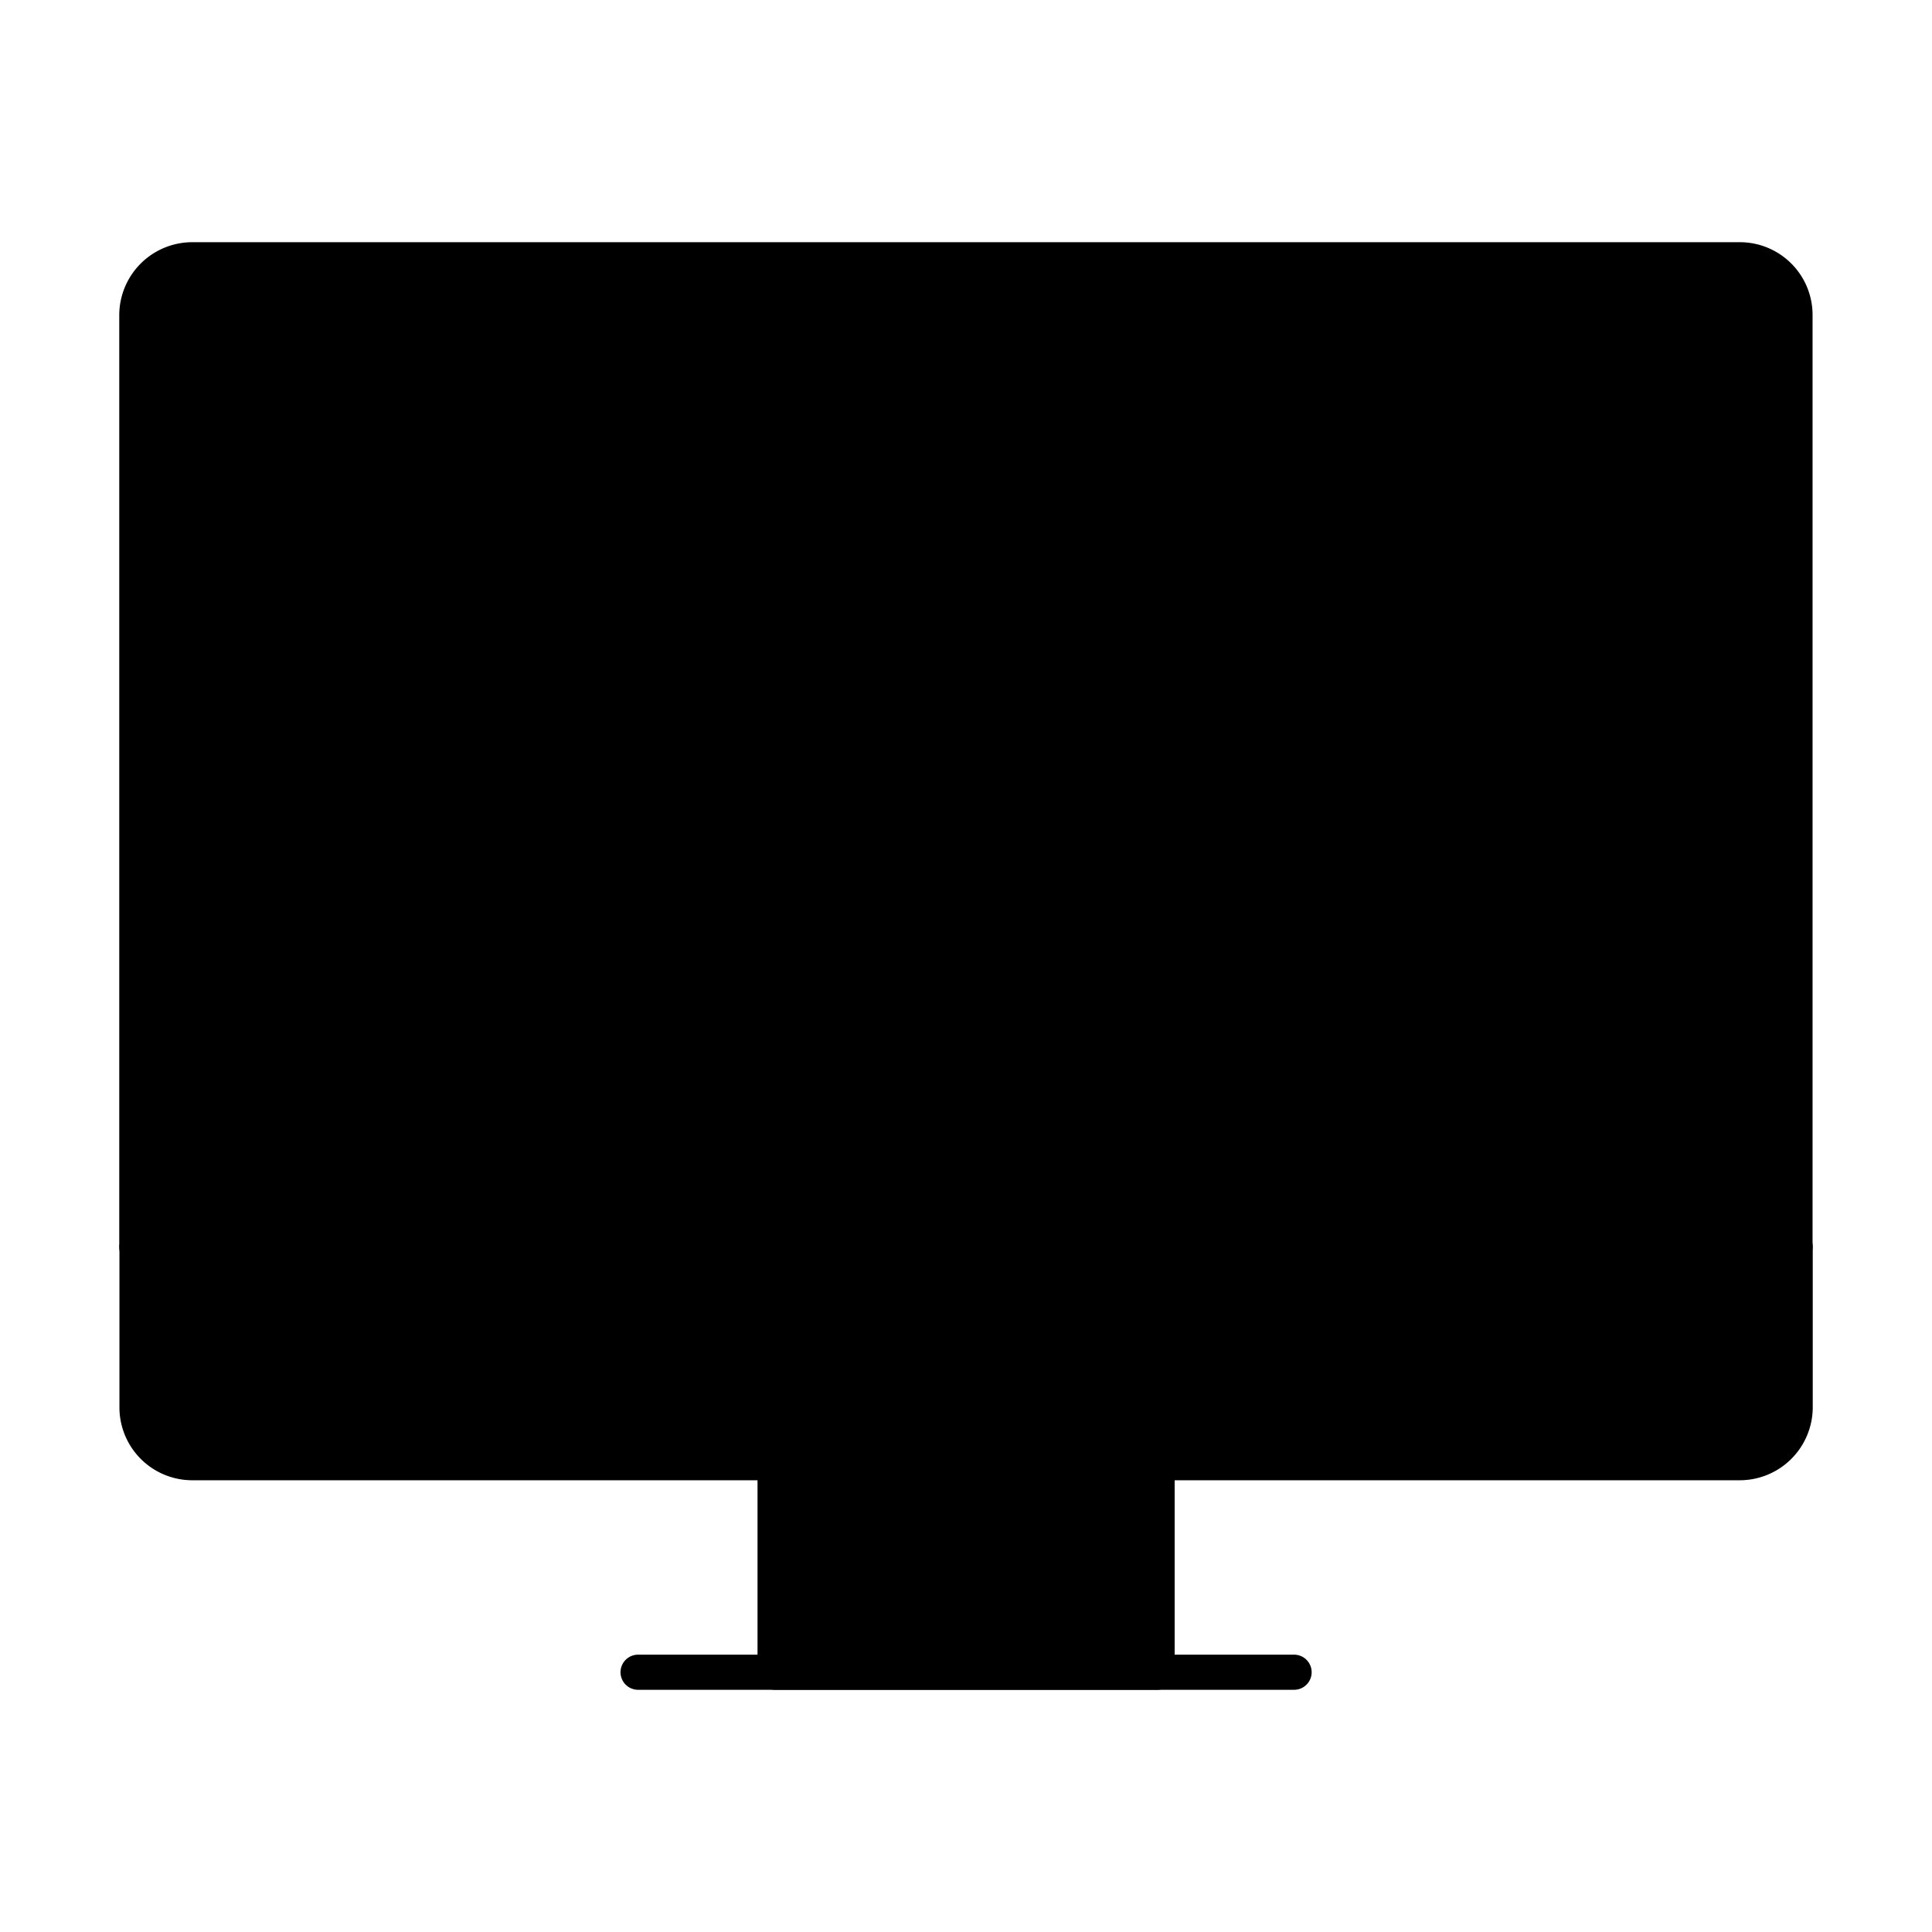
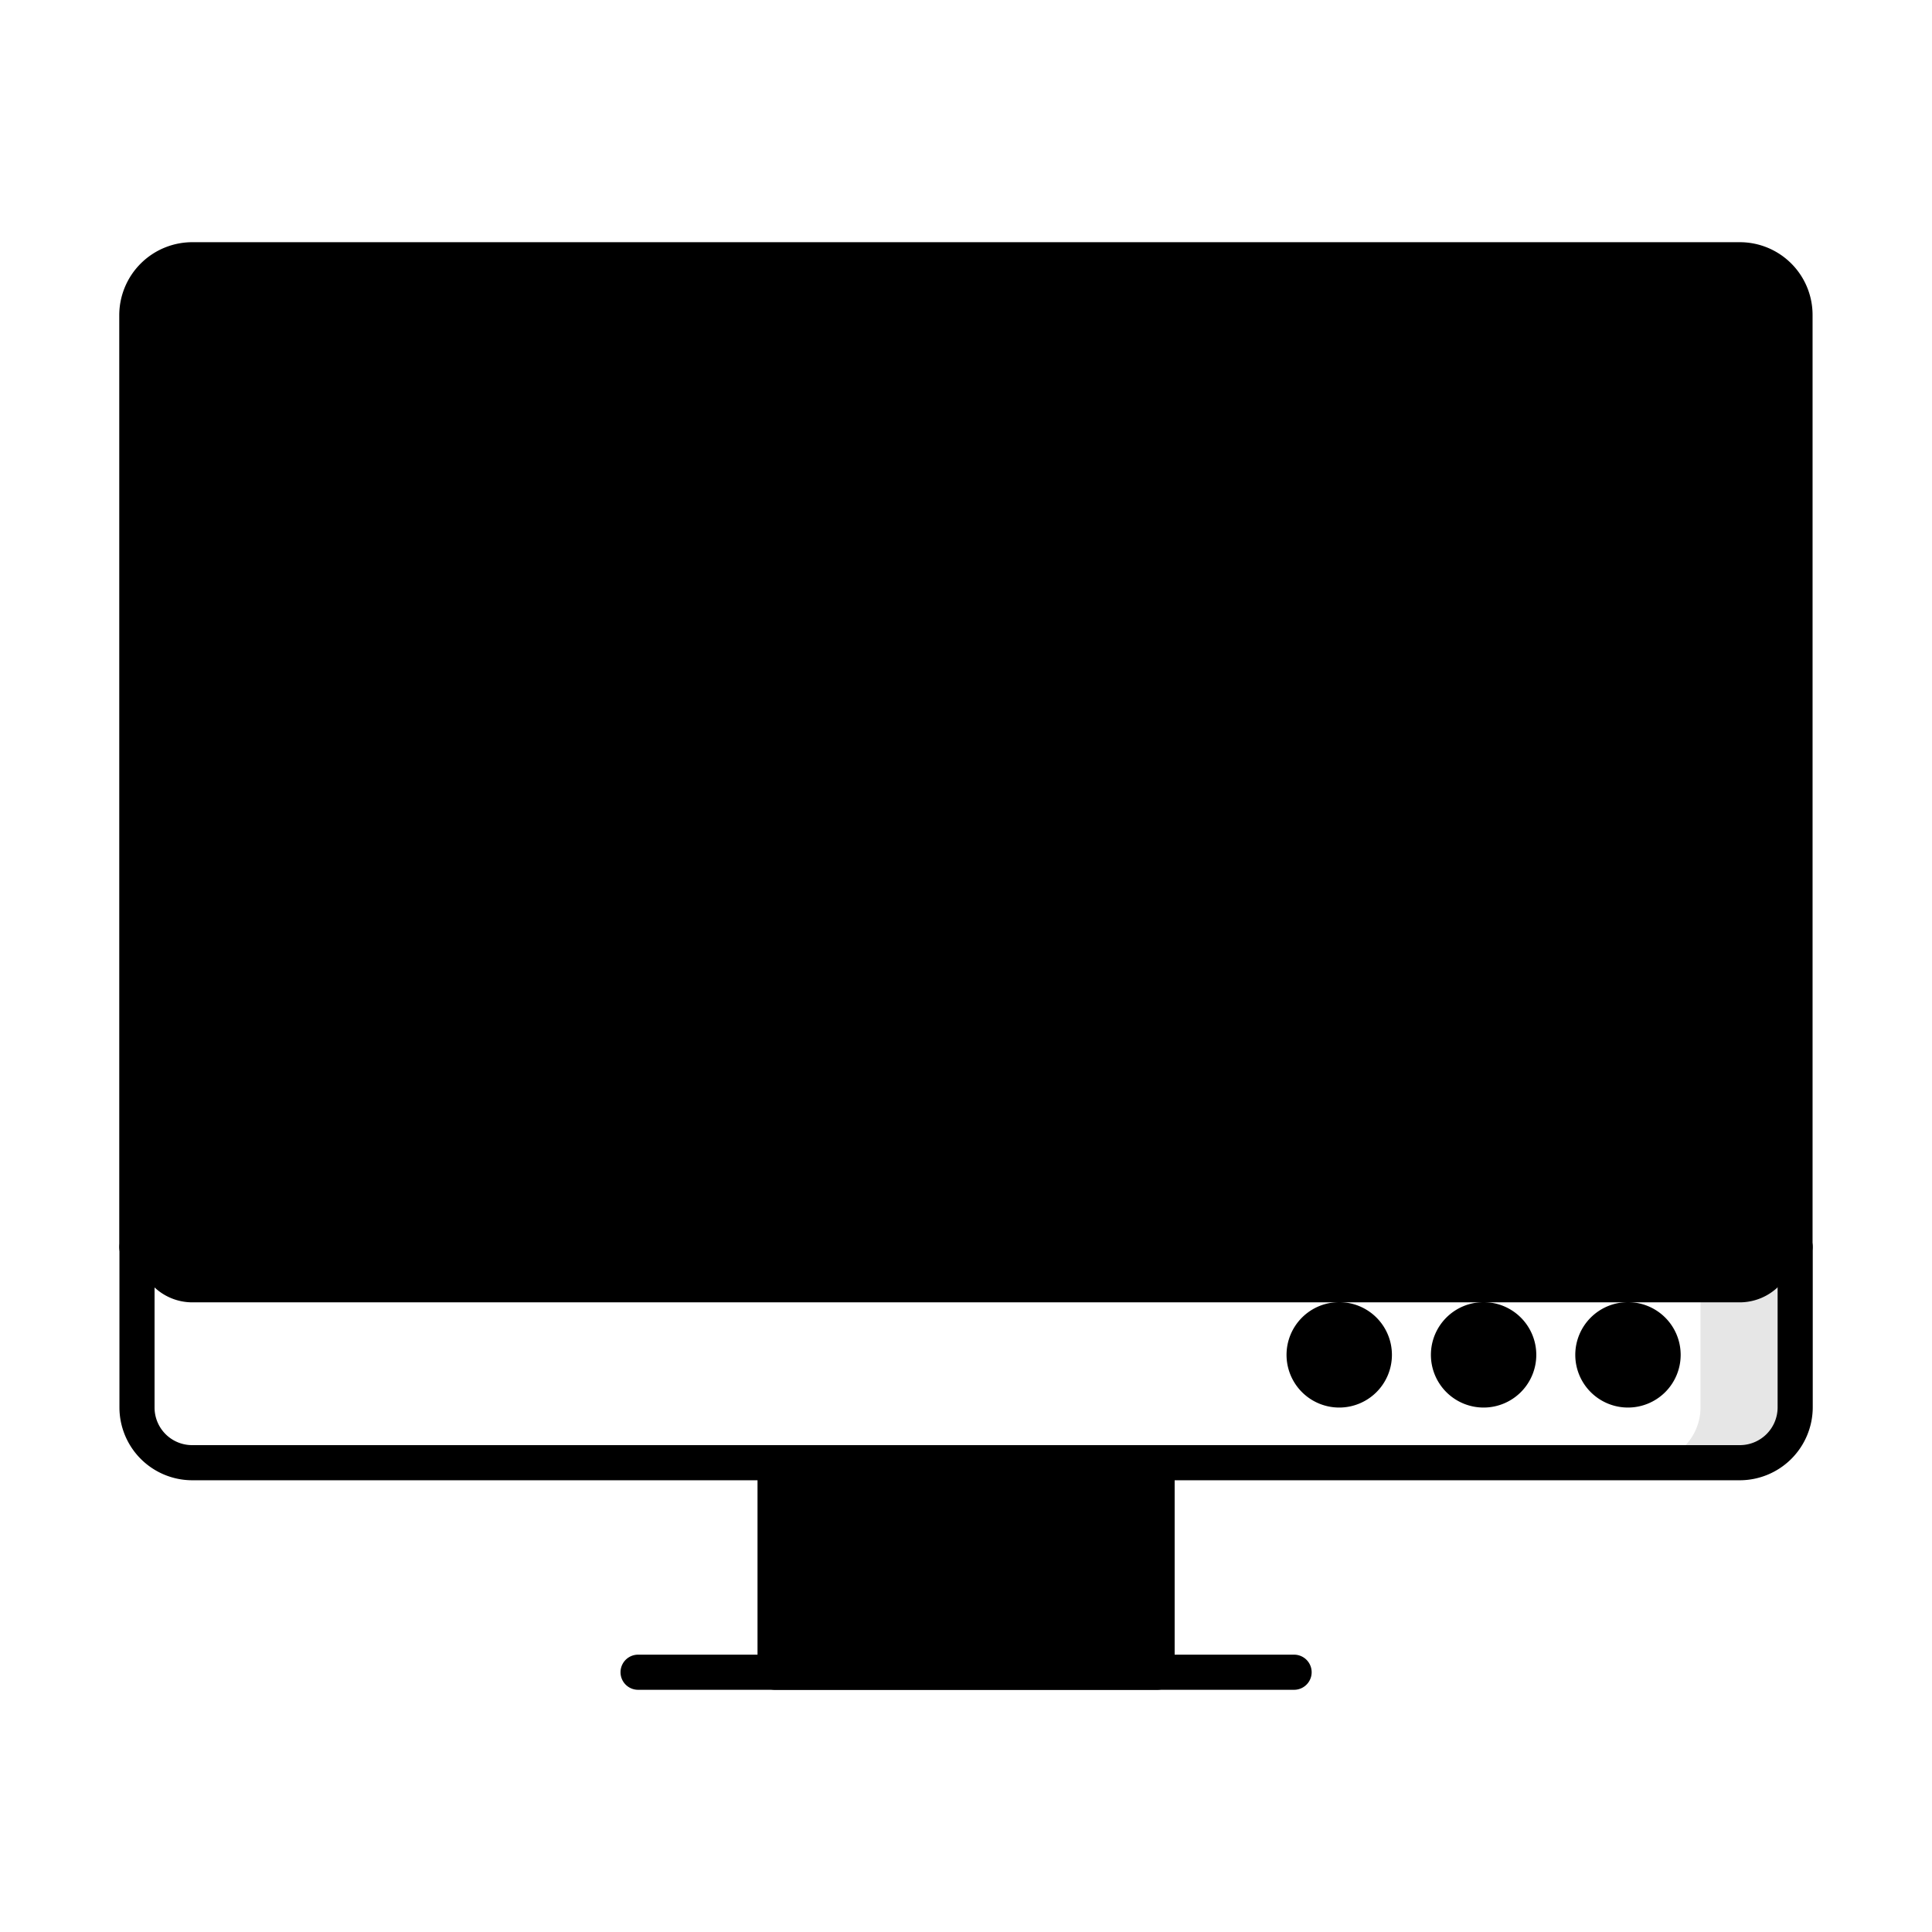
<svg xmlns="http://www.w3.org/2000/svg" id="Layer_1" height="512" viewBox="0 0 110 110" width="512" data-name="Layer 1">
  <path d="m102.2 71v-53.06a3.15 3.15 0 0 0 -3.13-3.15h-88.07a3.16 3.16 0 0 0 -3.16 3.15v53.06z" fill="hsl(316, 16.8%, 84.4%)" />
  <g opacity=".1">
    <path d="m102.2 18v53h-5.52v-53a3.16 3.16 0 0 0 -3.14-3.16h5.52a3.16 3.16 0 0 1 3.14 3.16z" />
  </g>
  <path d="m102.2 72h-94.41a1 1 0 0 1 -1-1v-53.06a4.16 4.16 0 0 1 4.21-4.15h88.07a4.14 4.14 0 0 1 4.13 4.15v53.06a1 1 0 0 1 -1 1zm-93.41-2h92.41v-52.06a2.15 2.15 0 0 0 -2.13-2.15h-88.07a2.16 2.16 0 0 0 -2.16 2.15z" />
-   <path d="m7.8 71v9.13a3.15 3.15 0 0 0 3.14 3.15h88.12a3.16 3.16 0 0 0 3.15-3.15v-9.13z" fill="hsl(325, 9.7%, 40.3%)" />
+   <path d="m7.8 71a3.15 3.15 0 0 0 3.14 3.15h88.12a3.16 3.16 0 0 0 3.15-3.15v-9.13z" fill="hsl(325, 9.7%, 40.3%)" />
  <g opacity=".1">
    <path d="m102.2 71v9.14a3.15 3.15 0 0 1 -3.14 3.14h-5.39a3.15 3.15 0 0 0 3.15-3.14v-9.14z" />
  </g>
  <path d="m99.06 84.28h-88.12a4.15 4.15 0 0 1 -4.14-4.15v-9.13a1 1 0 0 1 1-1h94.41a1 1 0 0 1 1 1v9.13a4.16 4.16 0 0 1 -4.15 4.15zm-90.26-12.28v8.13a2.14 2.14 0 0 0 2.14 2.15h88.12a2.15 2.15 0 0 0 2.15-2.15v-8.13z" />
  <path d="m44.13 83.28h21.75v11.93h-21.75z" fill="hsl(325, 14.2%, 65.5%)" />
  <path d="m65.88 96.21h-21.75a1 1 0 0 1 -1-1v-11.93a1 1 0 0 1 1-1h21.75a1 1 0 0 1 1 1v11.93a1 1 0 0 1 -1 1zm-20.75-2h19.75v-9.93h-19.75z" />
  <path d="m73.68 96.21h-37.35a1 1 0 0 1 0-2h37.35a1 1 0 0 1 0 2z" />
  <path d="m78.55 77.1a2.3 2.3 0 1 1 -2.3-2.29 2.3 2.3 0 0 1 2.3 2.29z" fill="hsl(151, 100.0%, 67.5%)" />
  <path d="m76.25 80.14a3 3 0 1 1 3-3 3 3 0 0 1 -3 3zm0-4.58a1.54 1.54 0 1 0 1.54 1.54 1.54 1.54 0 0 0 -1.54-1.54z" />
  <path d="m86.76 77.1a2.29 2.29 0 1 1 -2.29-2.29 2.29 2.29 0 0 1 2.29 2.29z" fill="hsl(151, 100.0%, 67.5%)" />
  <path d="m84.47 80.14a3 3 0 1 1 3-3 3 3 0 0 1 -3 3zm0-4.58a1.54 1.54 0 1 0 1.53 1.54 1.54 1.54 0 0 0 -1.53-1.54z" />
  <path d="m95 77.1a2.29 2.29 0 1 1 -2.29-2.29 2.29 2.29 0 0 1 2.29 2.29z" fill="hsl(151, 100.0%, 67.5%)" />
  <path d="m92.69 80.14a3 3 0 1 1 3-3 3 3 0 0 1 -3 3zm0-4.58a1.54 1.54 0 1 0 1.54 1.54 1.54 1.54 0 0 0 -1.54-1.54z" />
  <path d="m52.25 62.09v8.91h-36.58v-8.91a11.72 11.72 0 0 1 11.72-11.72h13.13a11.73 11.73 0 0 1 11.73 11.72z" fill="hsl(2, 77.4%, 73.3%)" />
  <g opacity=".1">
    <path d="m52.25 62.09v8.91h-4.55v-8.91a11.72 11.72 0 0 0 -11.7-11.72h4.54a11.73 11.73 0 0 1 11.71 11.72z" />
  </g>
  <path d="m52.25 72h-36.58a1 1 0 0 1 -1-1v-8.91a12.74 12.74 0 0 1 12.72-12.72h13.13a12.74 12.74 0 0 1 12.73 12.72v8.91a1 1 0 0 1 -1 1zm-35.58-2h34.58v-7.91a10.74 10.74 0 0 0 -10.73-10.72h-13.13a10.73 10.73 0 0 0 -10.72 10.72z" />
  <path d="m44.11 32.55c0 5.61-4.54 13.58-10.16 13.58s-10.14-8-10.14-13.58a10.15 10.15 0 1 1 20.3 0z" fill="hsl(136, 83.8%, 77.5%)" />
-   <path d="m34 47.13c-6.47 0-11.15-8.71-11.15-14.58a11.15 11.15 0 0 1 22.3 0c-.04 5.87-4.72 14.58-11.15 14.58zm0-23.73a9.15 9.15 0 0 0 -9.15 9.15c0 5 4.09 12.58 9.15 12.58s9.15-7.62 9.15-12.58a9.16 9.16 0 0 0 -9.15-9.15z" />
  <path d="m94.33 42.89a18.64 18.64 0 1 1 -18.63-18.63 18.64 18.64 0 0 1 18.63 18.63z" fill="hsl(274, 73.0%, 58.0%)" />
  <g opacity=".1">
    <path d="m94.33 42.89a18.63 18.63 0 0 1 -18.62 18.63 14.61 14.61 0 0 1 -1.71-.09 18.62 18.62 0 0 0 0-37.08 14.61 14.61 0 0 1 1.76-.09 18.63 18.63 0 0 1 18.57 18.63z" />
  </g>
  <path d="m75.7 62.53a19.64 19.64 0 1 1 19.63-19.64 19.66 19.66 0 0 1 -19.63 19.64zm0-37.27a17.64 17.64 0 1 0 17.63 17.63 17.66 17.66 0 0 0 -17.63-17.63z" />
  <path d="m75.7 62.53c-5.82 0-10.37-8.63-10.37-19.64s4.55-19.63 10.37-19.63 10.36 8.62 10.36 19.63-4.55 19.64-10.36 19.64zm0-37.27c-4.54 0-8.37 8.07-8.37 17.63s3.83 17.64 8.37 17.64 8.36-8.08 8.36-17.64-3.83-17.63-8.36-17.63z" />
-   <path d="m94.33 43.89h-37.27a1 1 0 0 1 0-2h37.27a1 1 0 0 1 0 2z" />
  <path d="m75.7 62.53a1 1 0 0 1 -1-1v-37.27a1 1 0 0 1 2 0v37.27a1 1 0 0 1 -1 1z" />
</svg>